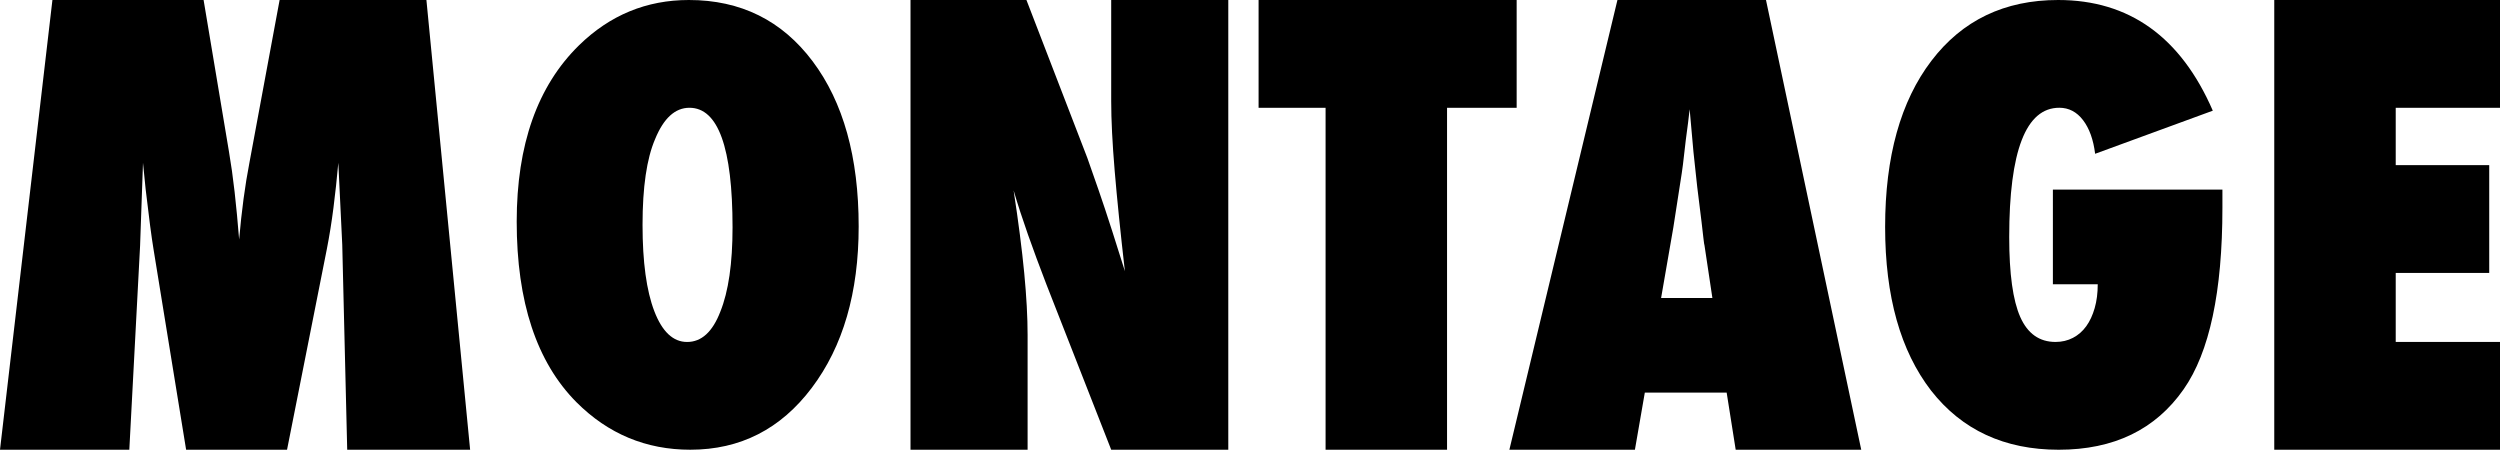
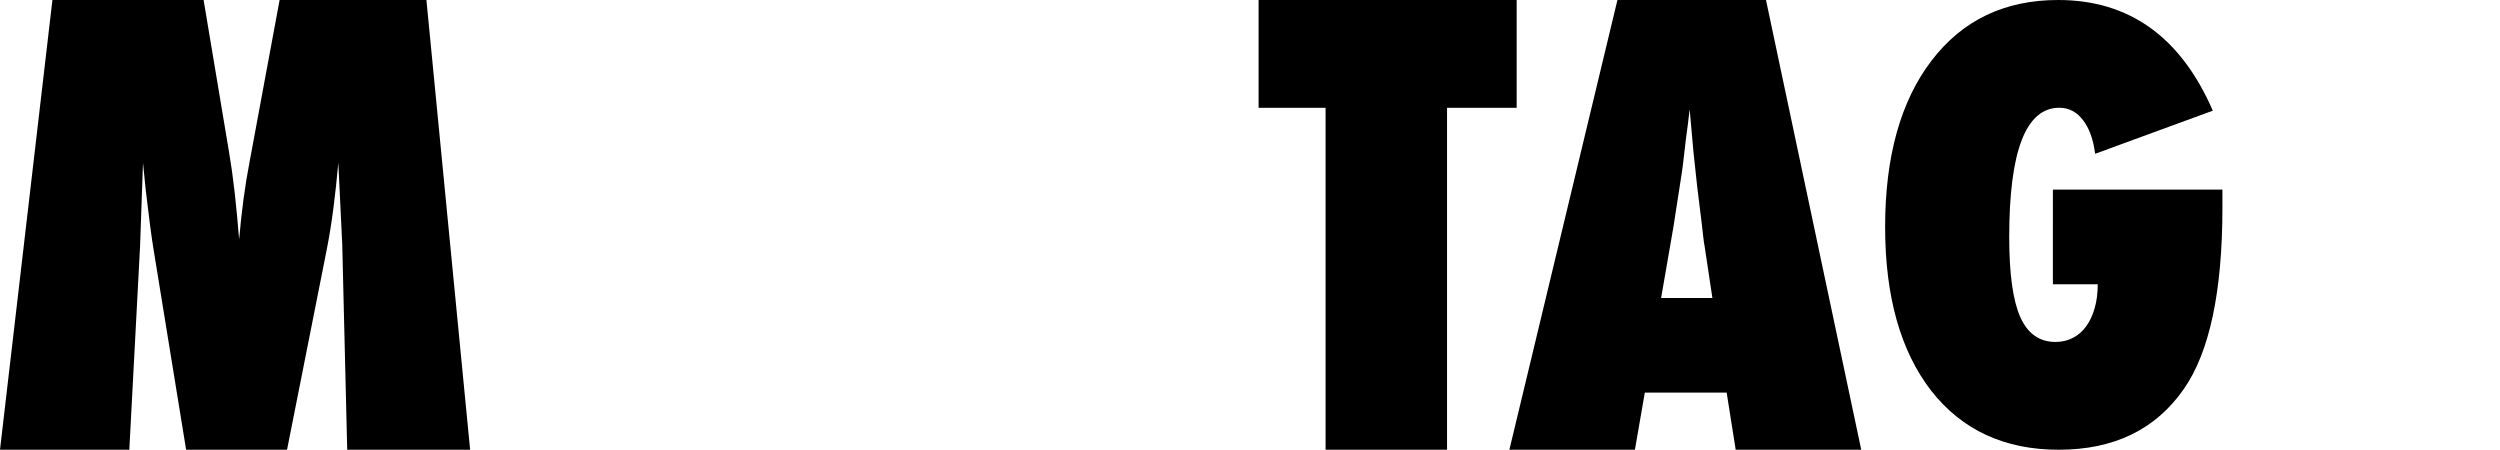
<svg xmlns="http://www.w3.org/2000/svg" version="1.1" x="0px" y="0px" width="176.019px" height="31.664px" viewBox="0 0 176.019 31.664" style="enable-background:new 0 0 176.019 31.664;" xml:space="preserve">
  <defs>
</defs>
  <g>
    <path d="M33.1,31.664h-8.654l-0.349-14.438l-0.277-5.763c-0.1,1.107-0.214,2.164-0.342,3.168c-0.128,1.005-0.284,1.979-0.469,2.922   L20.21,31.664h-7.106l-2.297-14.13c-0.137-0.82-0.321-2.229-0.554-4.225c-0.027-0.301-0.089-0.916-0.185-1.846l-0.205,5.845   L9.105,31.664H0L3.691,0h10.644l1.784,10.664c0.15,0.875,0.284,1.825,0.4,2.851s0.222,2.14,0.318,3.343   c0.174-2.01,0.415-3.808,0.723-5.394L19.687,0h10.336L33.1,31.664z" />
-     <path d="M60.457,15.941c0,4.661-1.101,8.449-3.302,11.367c-2.188,2.904-5.038,4.356-8.552,4.356c-3.117,0-5.79-1.115-8.019-3.347   c-2.803-2.825-4.204-7.062-4.204-12.713c0-5.412,1.463-9.551,4.389-12.416C42.943,1.063,45.521,0,48.501,0   c3.65,0,6.556,1.439,8.716,4.317S60.457,11.07,60.457,15.941z M51.577,16.013c0-5.617-1.012-8.425-3.035-8.425   c-1.012,0-1.818,0.737-2.42,2.212c-0.588,1.367-0.882,3.378-0.882,6.032c0,2.614,0.277,4.642,0.831,6.083   c0.554,1.441,1.323,2.162,2.307,2.162c1.012,0,1.791-0.71,2.338-2.131C51.29,20.524,51.577,18.547,51.577,16.013z" />
-     <path d="M64.107,31.664V0h8.162l4.286,11.115c0.232,0.656,0.496,1.408,0.79,2.256s0.619,1.825,0.974,2.933l0.882,2.789   c-0.314-2.748-0.554-5.1-0.718-7.055s-0.246-3.596-0.246-4.922V0h8.244v31.664h-8.244l-4.565-11.648   c-0.479-1.244-0.91-2.41-1.294-3.497c-0.384-1.087-0.721-2.123-1.011-3.107c0.341,2.229,0.59,4.17,0.748,5.824   s0.236,3.104,0.236,4.348v8.08H64.107z" />
    <path d="M101.883,31.664h-8.552V7.588h-4.717V0h18.17v7.588h-4.901V31.664z" />
    <path d="M131.045,31.664h-8.839l-0.636-4.02h-5.763l-0.697,4.02h-8.839L113.88,0h10.459L131.045,31.664z M120.565,20.979   l-0.554-3.691c-0.014-0.014-0.041-0.198-0.082-0.554c-0.027-0.301-0.171-1.49-0.431-3.568c-0.027-0.232-0.062-0.55-0.103-0.954   s-0.096-0.913-0.164-1.528l-0.267-2.994c-0.027,0.287-0.065,0.608-0.113,0.964s-0.099,0.745-0.154,1.169   c-0.096,0.848-0.164,1.436-0.205,1.764s-0.068,0.526-0.082,0.595l-0.595,3.835l-0.861,4.963H120.565z" />
    <path d="M144.539,13.351h11.936v1.274c0,5.919-0.909,10.179-2.728,12.78c-1.982,2.84-4.915,4.26-8.798,4.26   c-3.814,0-6.809-1.386-8.982-4.159c-2.16-2.798-3.24-6.64-3.24-11.525c0-4.951,1.087-8.852,3.261-11.703S141.135,0,144.908,0   c5.004,0,8.634,2.598,10.89,7.793l-8.285,3.035c-0.123-0.998-0.407-1.788-0.851-2.369s-1.001-0.872-1.671-0.872   c-2.352,0-3.527,3.037-3.527,9.111c0,2.582,0.26,4.457,0.779,5.625c0.52,1.169,1.347,1.753,2.481,1.753   c0.451,0,0.861-0.097,1.23-0.29s0.68-0.465,0.933-0.815s0.451-0.776,0.595-1.278c0.144-0.501,0.215-1.06,0.215-1.677h-3.158V13.351   z" />
-     <path d="M160.125,31.664V0h15.894v7.588h-7.342v4.04h6.583v7.588h-6.583v4.86h7.342v7.588H160.125z" />
  </g>
</svg>